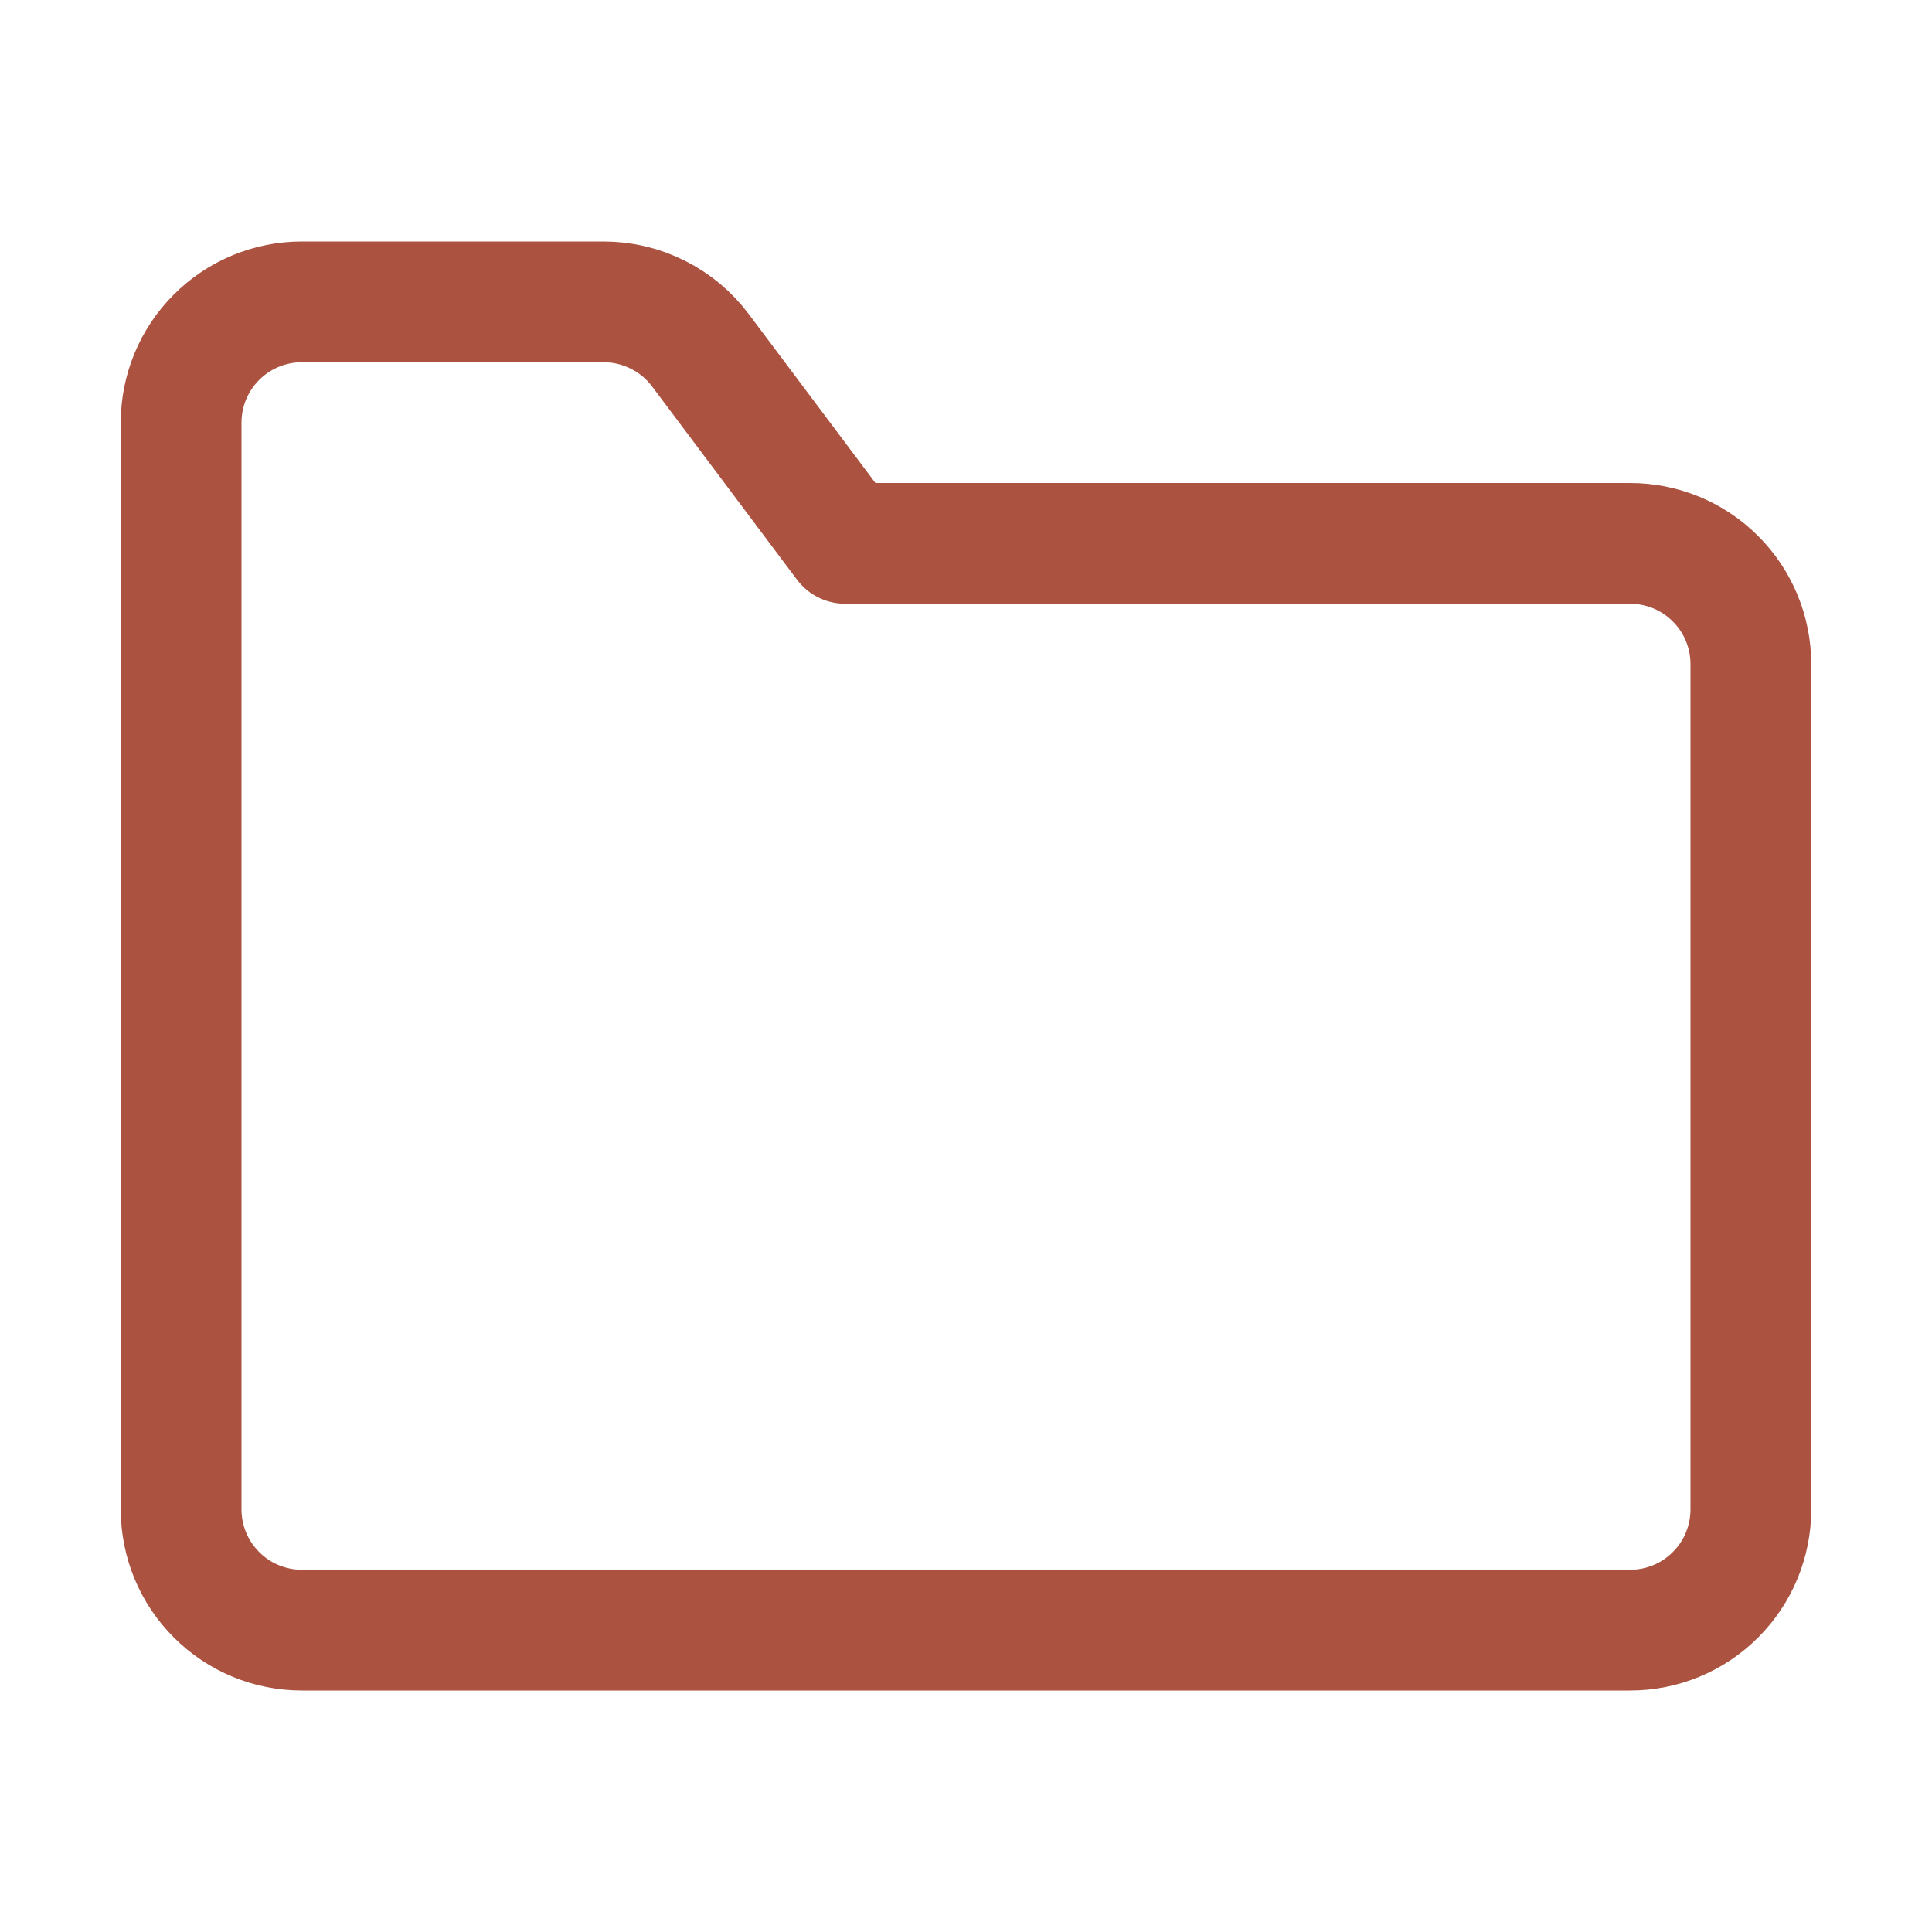
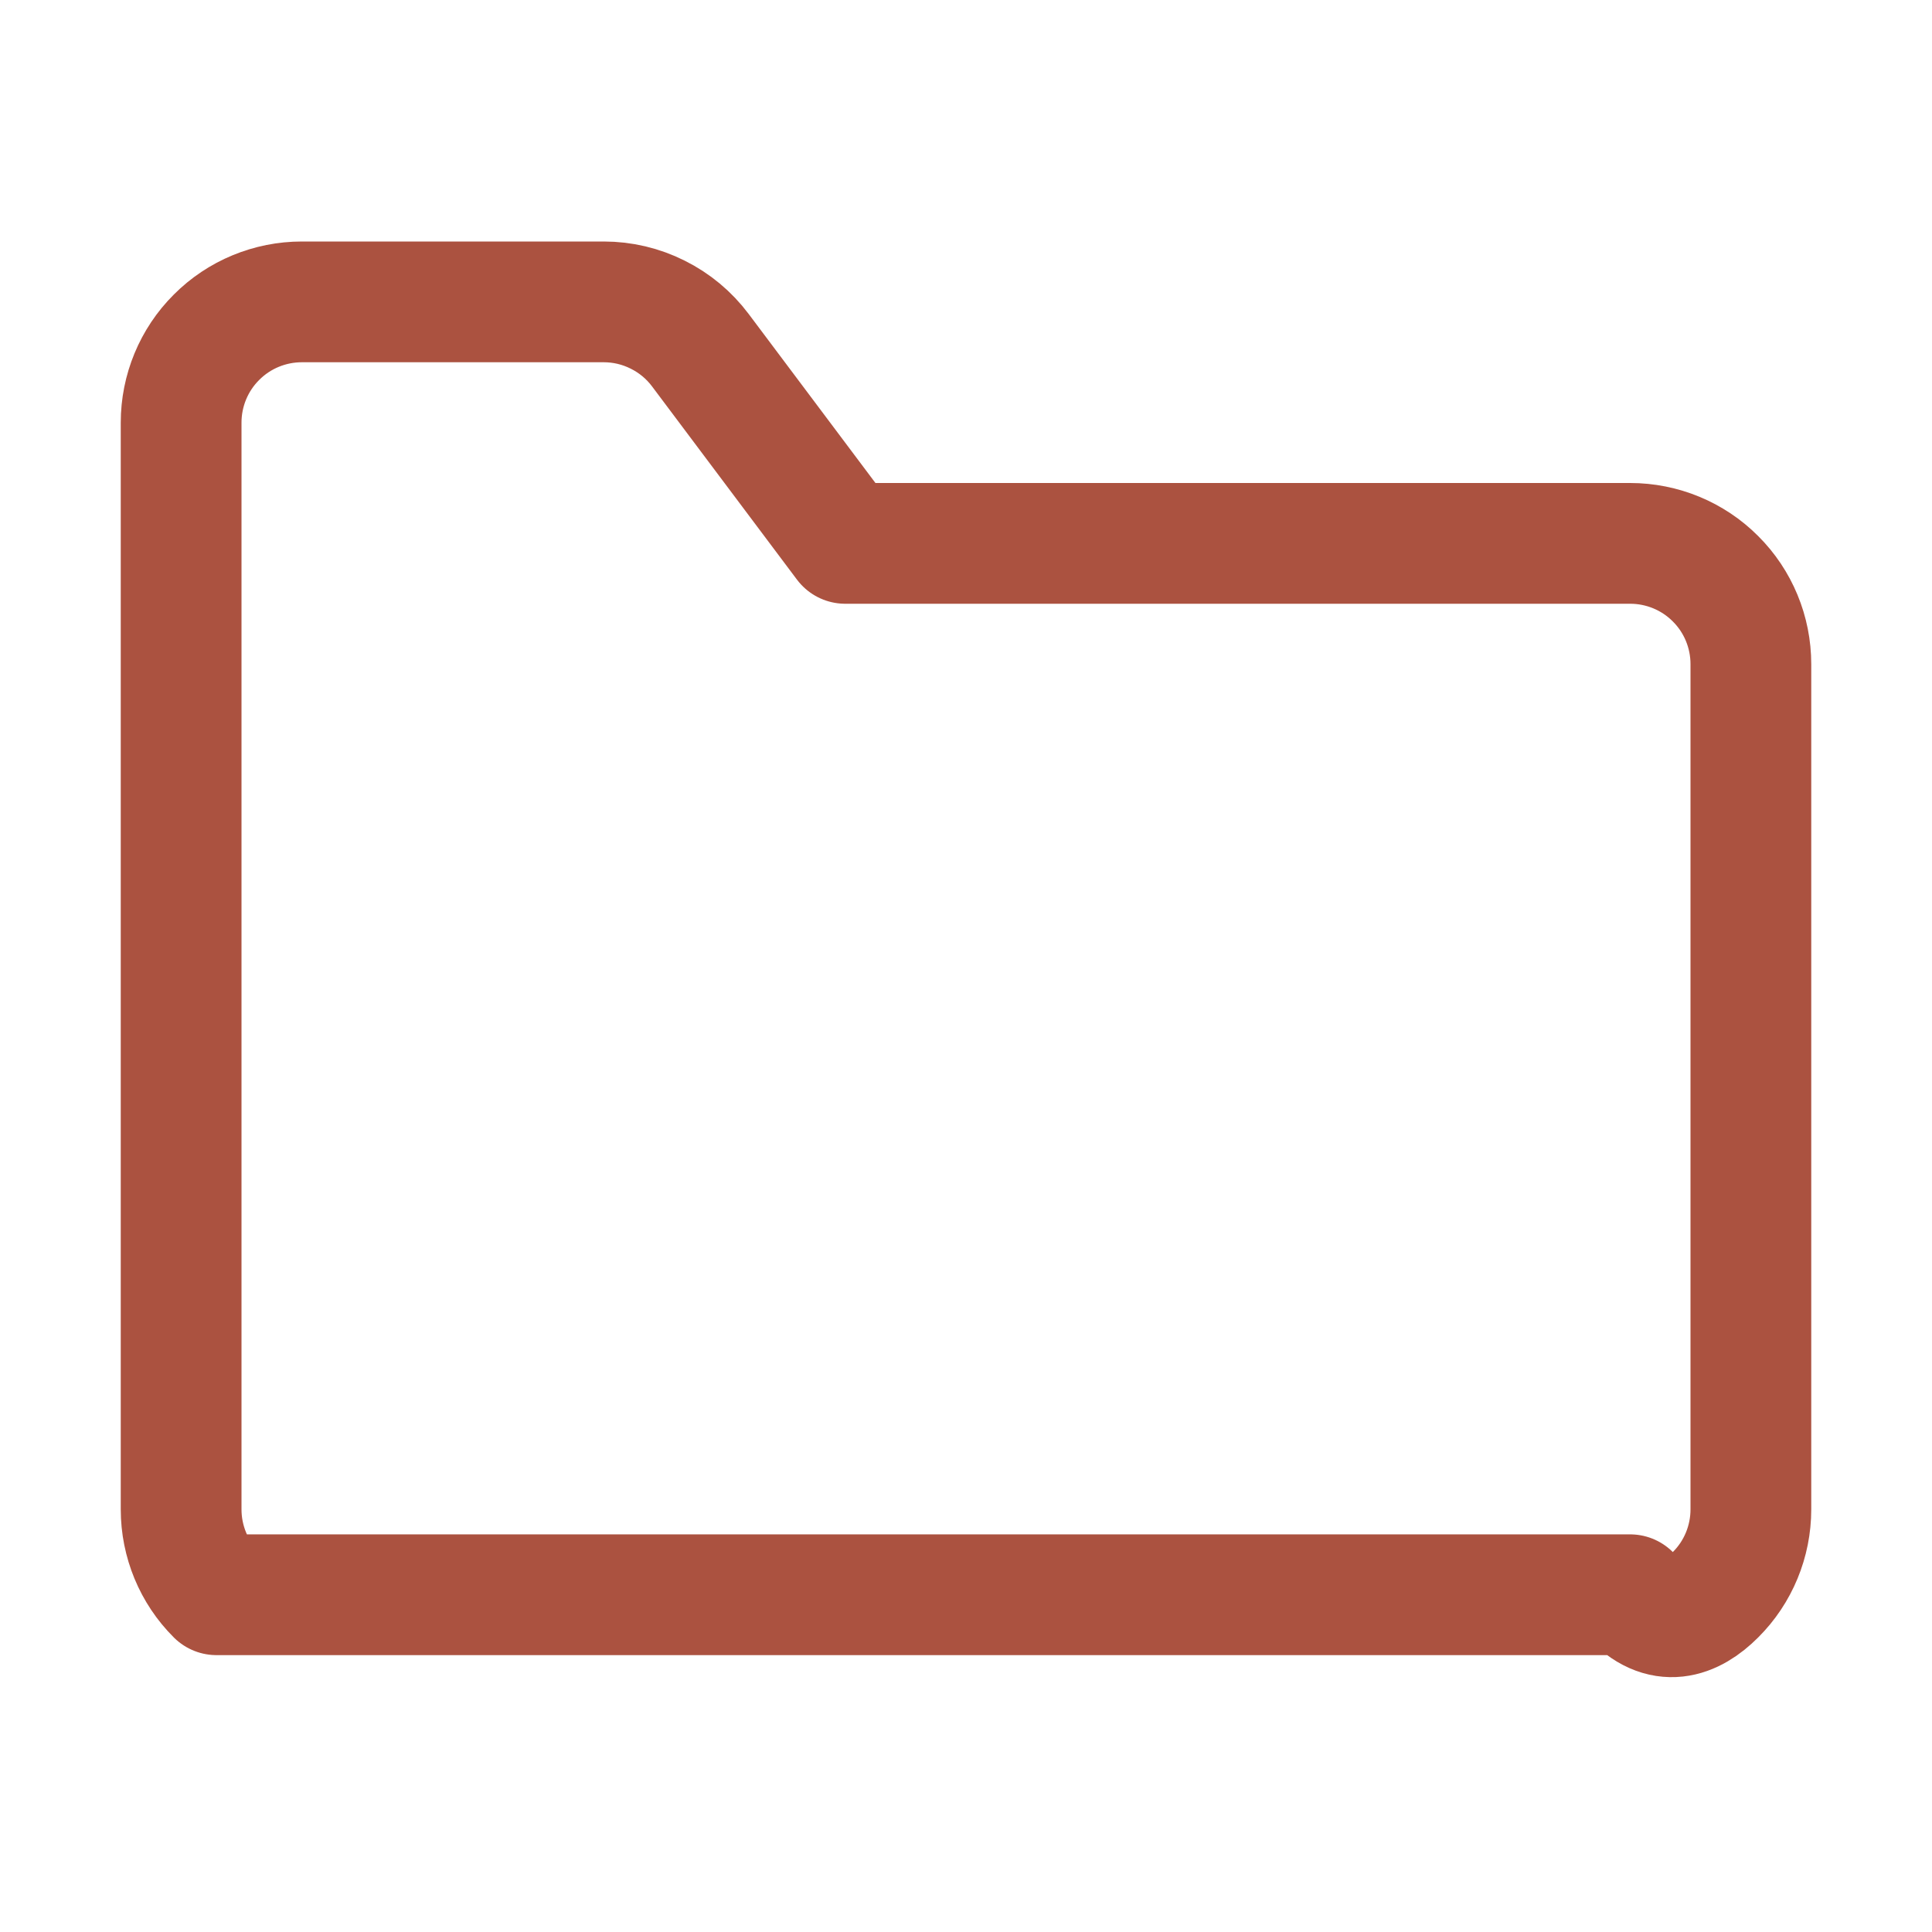
<svg xmlns="http://www.w3.org/2000/svg" width="16" height="16" viewBox="0 0 16 16" fill="none">
-   <path d="M14.5 5.5C14.5 5.235 14.395 4.98 14.207 4.793C14.02 4.605 13.765 4.5 13.5 4.5H7L5.8 2.9C5.707 2.776 5.586 2.675 5.447 2.606C5.308 2.536 5.155 2.5 5 2.5H2.5C2.235 2.5 1.98 2.605 1.793 2.793C1.605 2.98 1.5 3.235 1.5 3.5V12.5C1.5 12.765 1.605 13.02 1.793 13.207C1.98 13.395 2.235 13.5 2.5 13.5H13.5C13.765 13.5 14.02 13.395 14.207 13.207C14.395 13.02 14.5 12.765 14.5 12.5V5.5Z" stroke="#AB5240" stroke-linecap="round" stroke-linejoin="round" />
+   <path d="M14.5 5.5C14.5 5.235 14.395 4.98 14.207 4.793C14.02 4.605 13.765 4.5 13.5 4.5H7L5.8 2.9C5.707 2.776 5.586 2.675 5.447 2.606C5.308 2.536 5.155 2.5 5 2.5H2.5C2.235 2.5 1.98 2.605 1.793 2.793C1.605 2.98 1.5 3.235 1.5 3.5V12.5C1.5 12.765 1.605 13.02 1.793 13.207H13.5C13.765 13.5 14.02 13.395 14.207 13.207C14.395 13.02 14.5 12.765 14.5 12.5V5.5Z" stroke="#AB5240" stroke-linecap="round" stroke-linejoin="round" />
</svg>